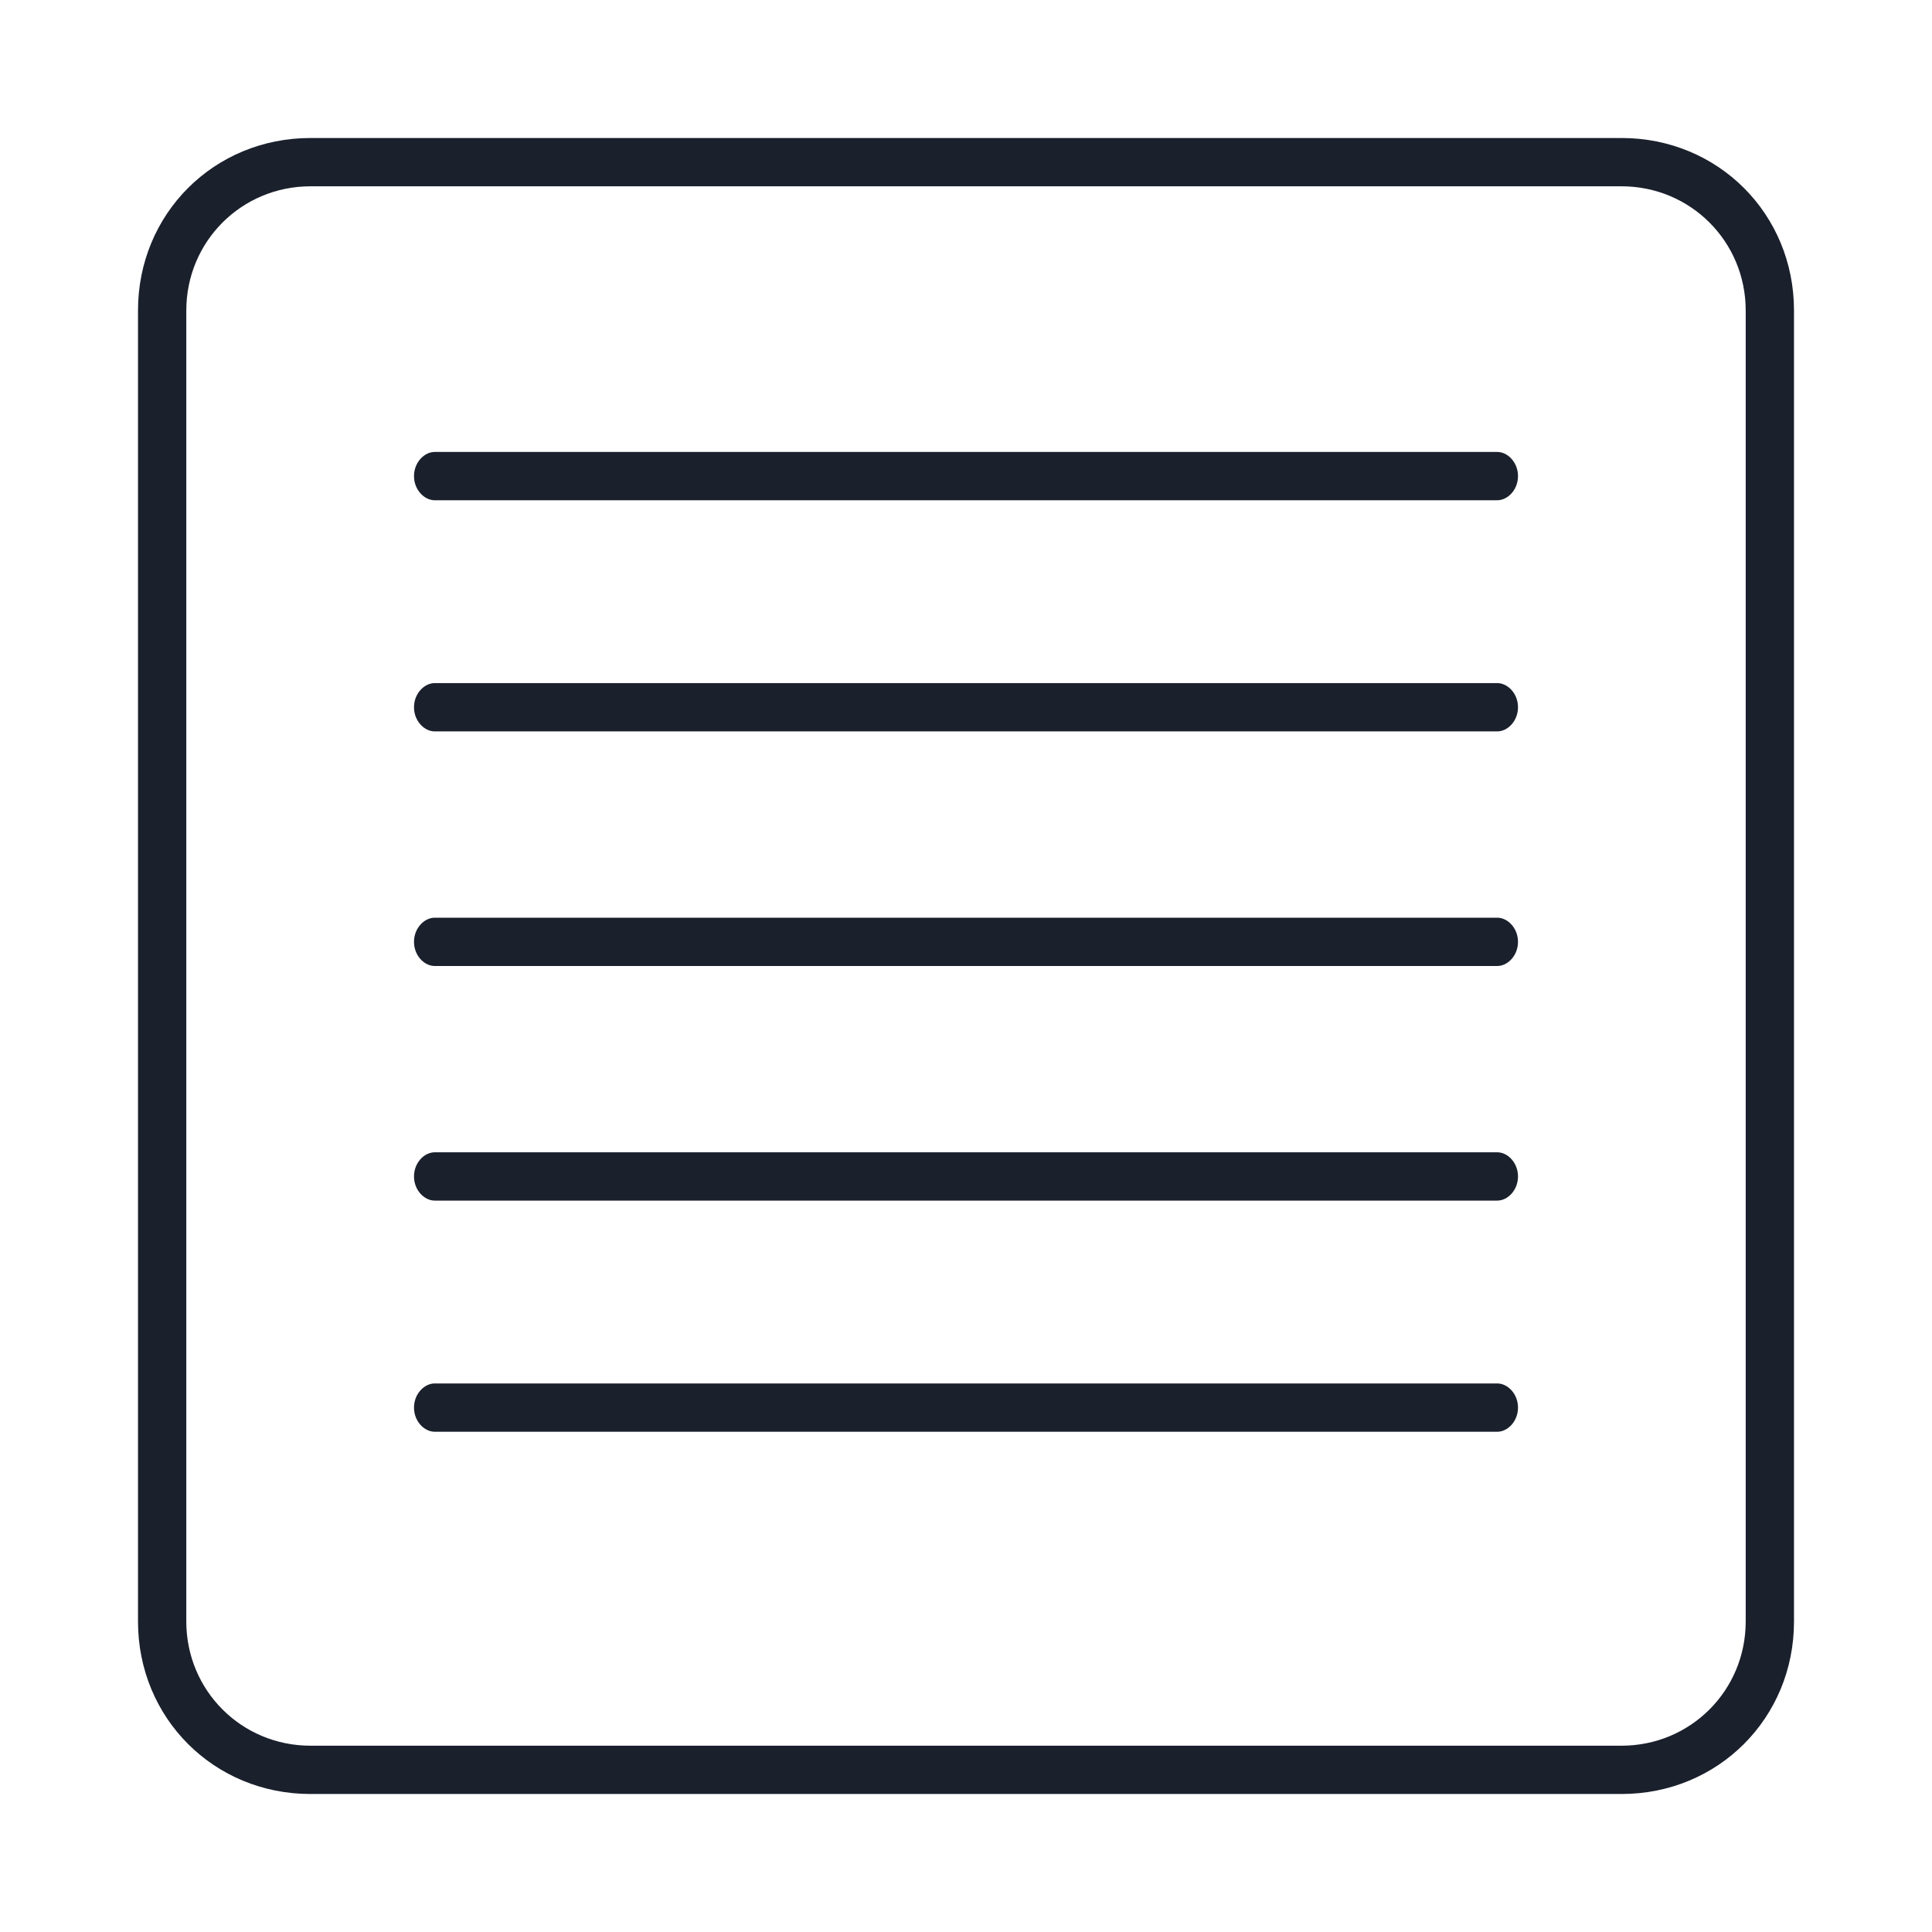
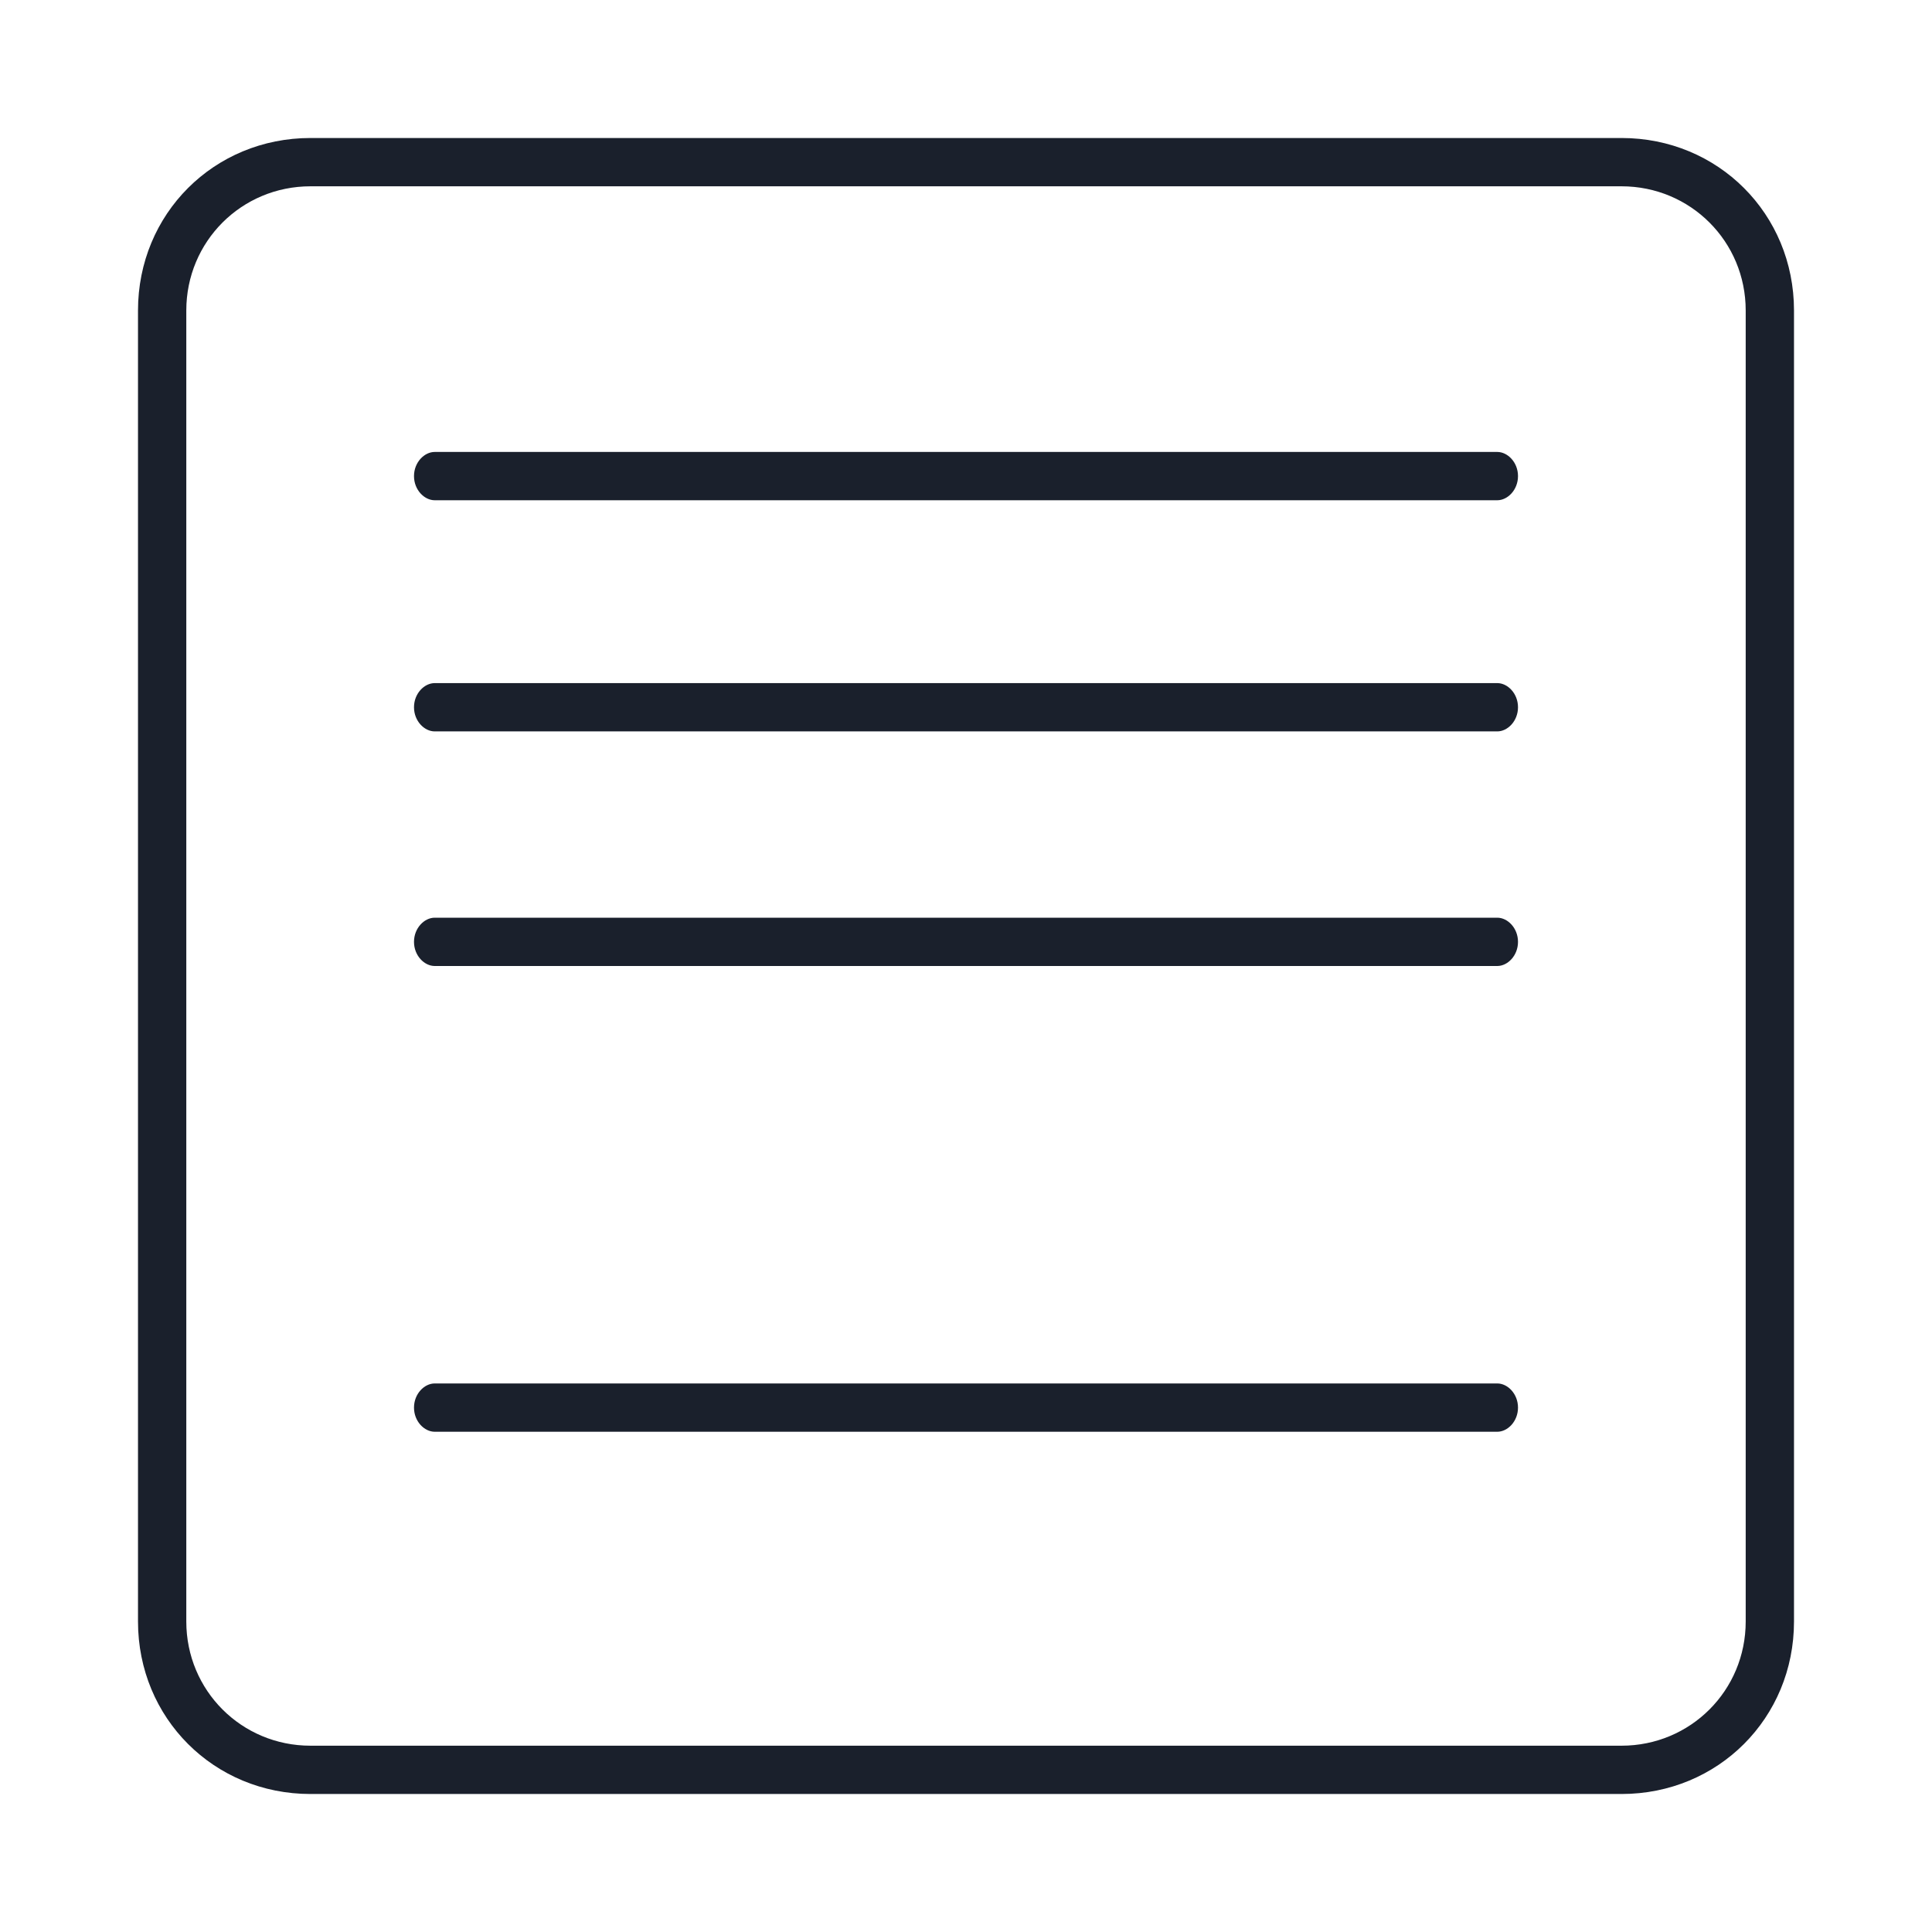
<svg xmlns="http://www.w3.org/2000/svg" width="56" height="56" viewBox="0 0 56 56" fill="none">
  <path d="M12.6 41.5H43.4C43.7 41.5 44 41.2 44 40.8C44 40.4 43.7 40.1 43.4 40.1H12.6C12.3 40.1 12 40.4 12 40.8C12 41.2 12.3 41.5 12.6 41.5Z" fill="#1A202C" />
-   <path d="M12.6 34.8H43.4C43.7 34.8 44 34.5 44 34.1C44 33.7 43.7 33.4 43.4 33.4H12.6C12.3 33.4 12 33.7 12 34.1C12 34.5 12.3 34.8 12.6 34.8Z" fill="#1A202C" />
  <path d="M12.6 28H43.4C43.7 28 44 27.7 44 27.3C44 26.9 43.7 26.6 43.4 26.6H12.6C12.3 26.6 12 26.9 12 27.3C12 27.7 12.3 28 12.6 28Z" fill="#1A202C" />
  <path d="M12.6 21.2H43.4C43.7 21.2 44 20.9 44 20.5C44 20.1 43.7 19.8 43.4 19.8H12.6C12.3 19.8 12 20.1 12 20.5C12 20.9 12.3 21.2 12.6 21.2Z" fill="#1A202C" />
  <path d="M12.6 14.5H43.4C43.7 14.5 44 14.2 44 13.8C44 13.4 43.7 13.1 43.4 13.1H12.6C12.3 13.1 12 13.4 12 13.8C12 14.2 12.3 14.5 12.6 14.5Z" fill="#1A202C" />
  <path d="M47 5.4C49 5.4 50.6 7 50.6 9V47C50.6 49 49 50.6 47 50.6H9C7 50.6 5.4 49 5.4 47V9C5.4 7 7 5.4 9 5.4H47ZM47 4H9C6.2 4 4 6.2 4 9V47C4 49.8 6.2 52 9 52H47C49.8 52 52 49.8 52 47V9C52 6.2 49.8 4 47 4Z" fill="#1A202C" />
</svg>